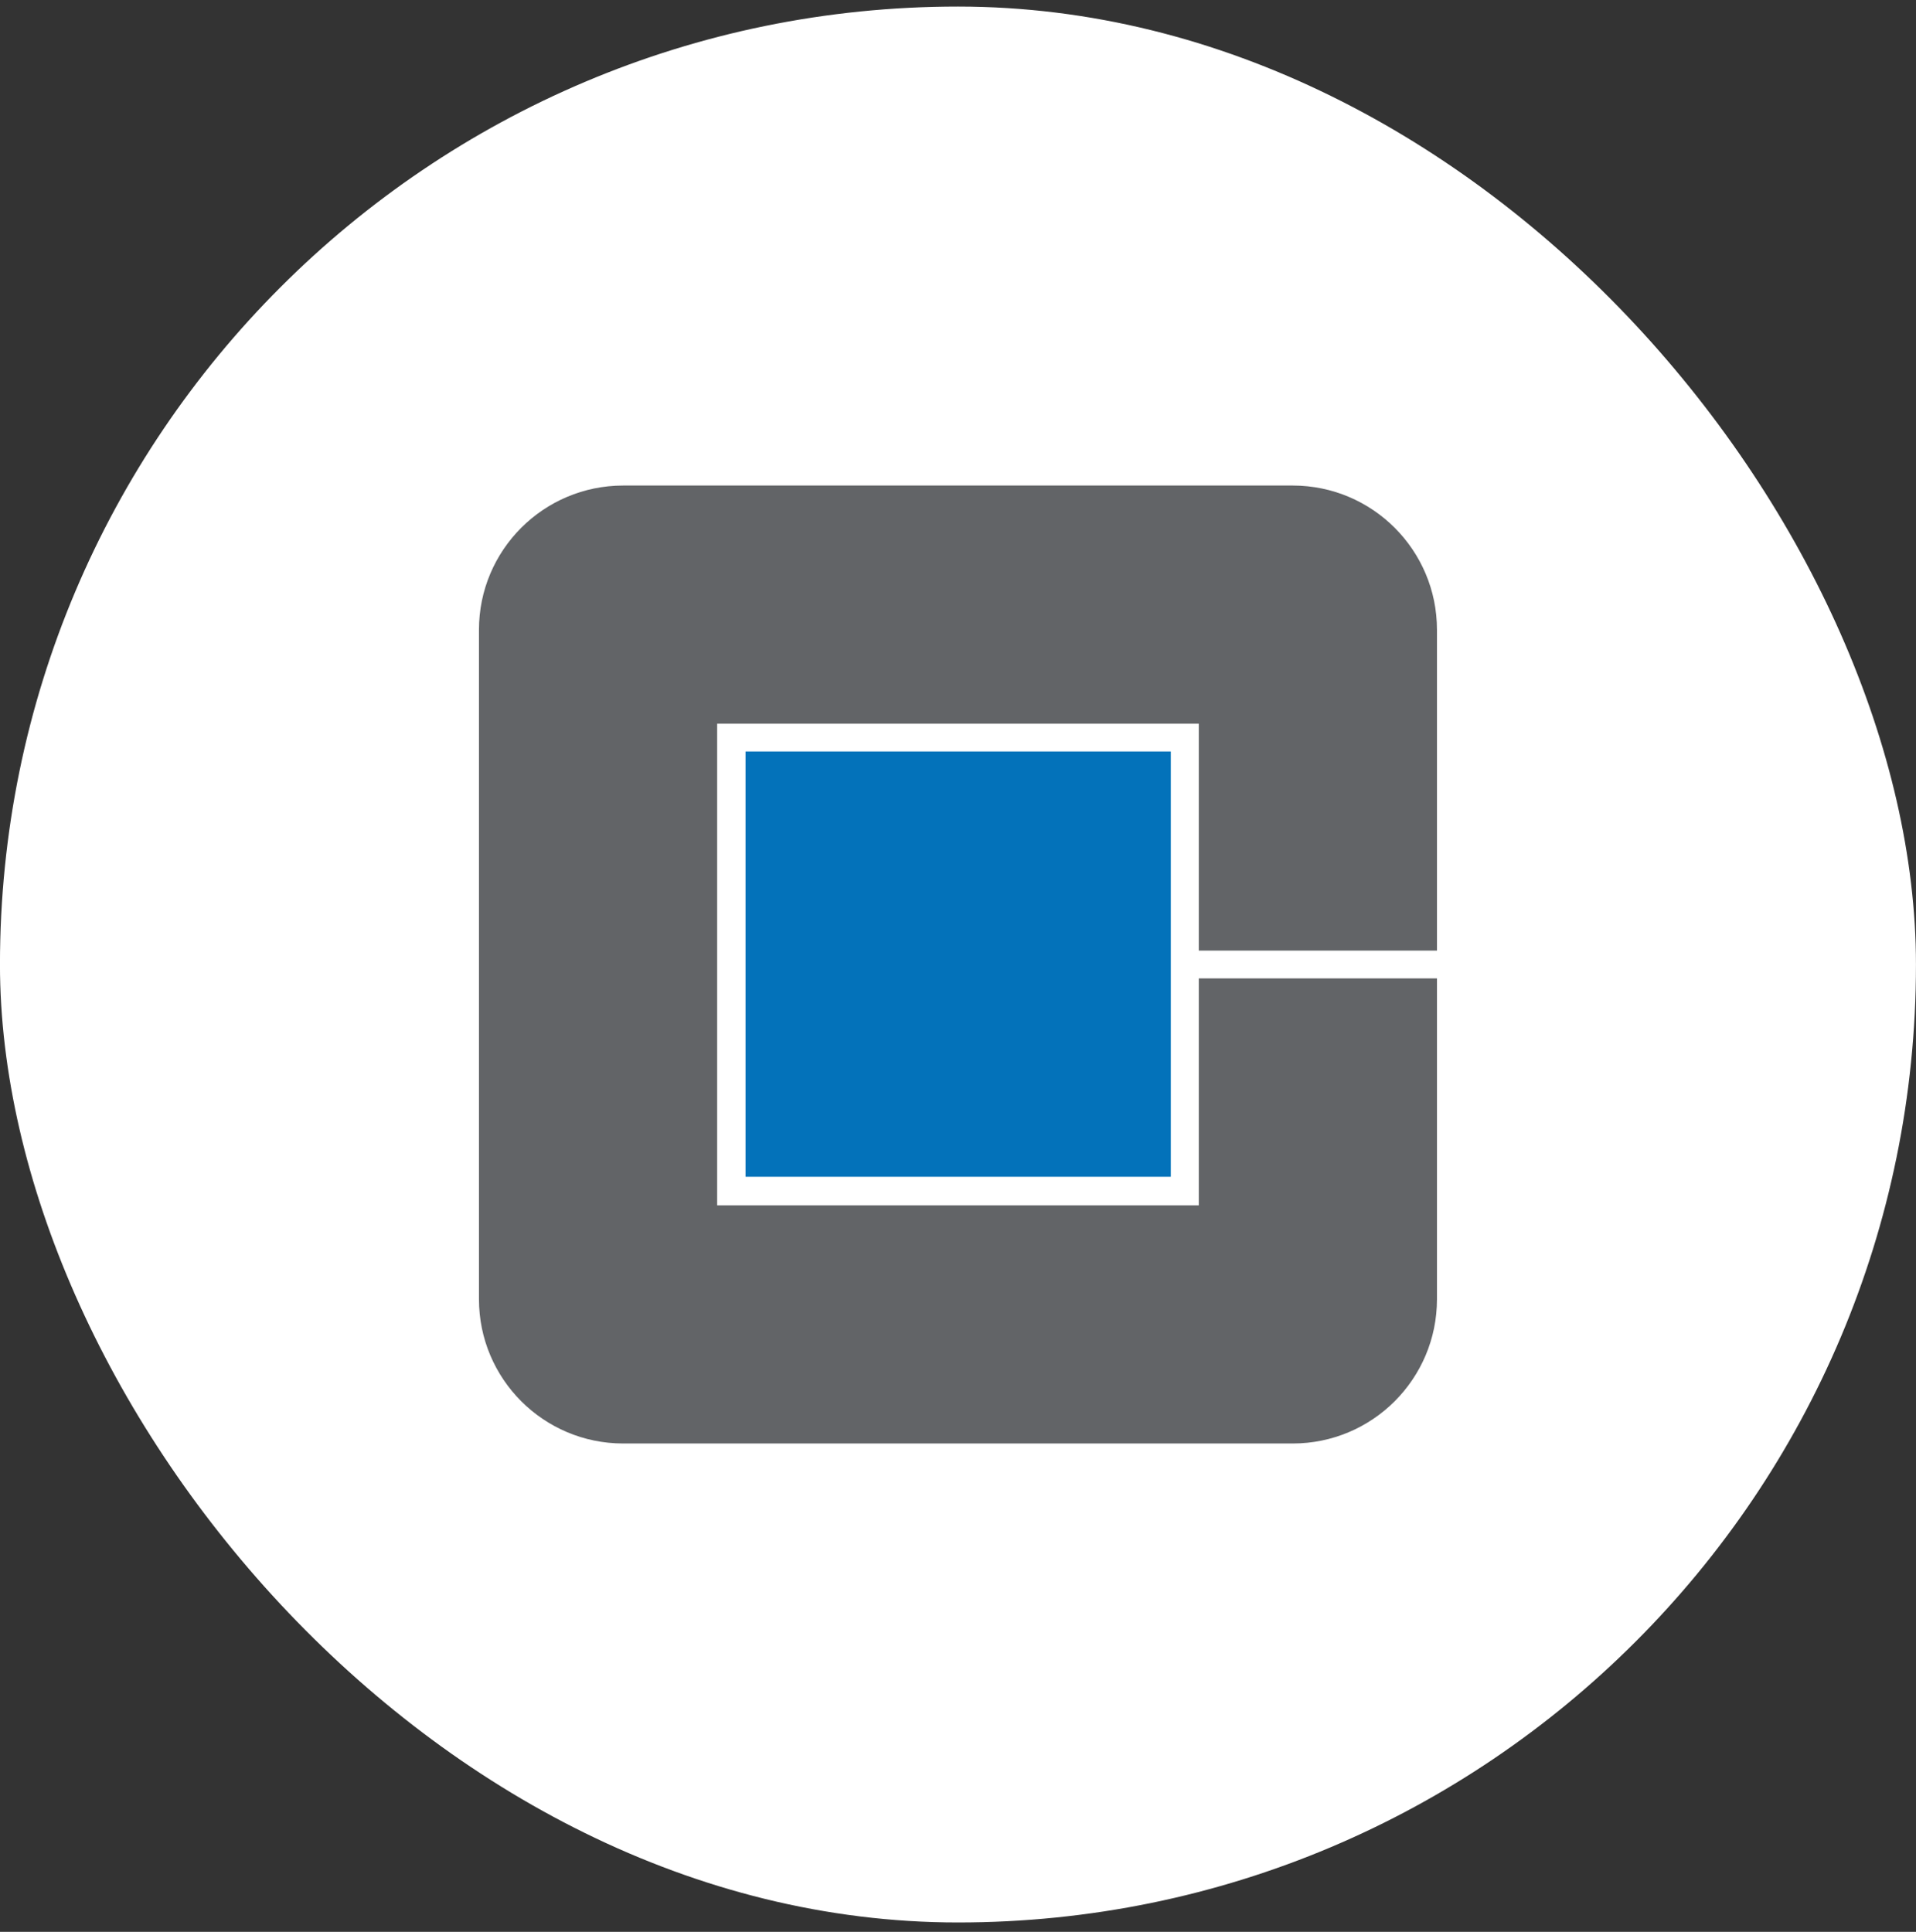
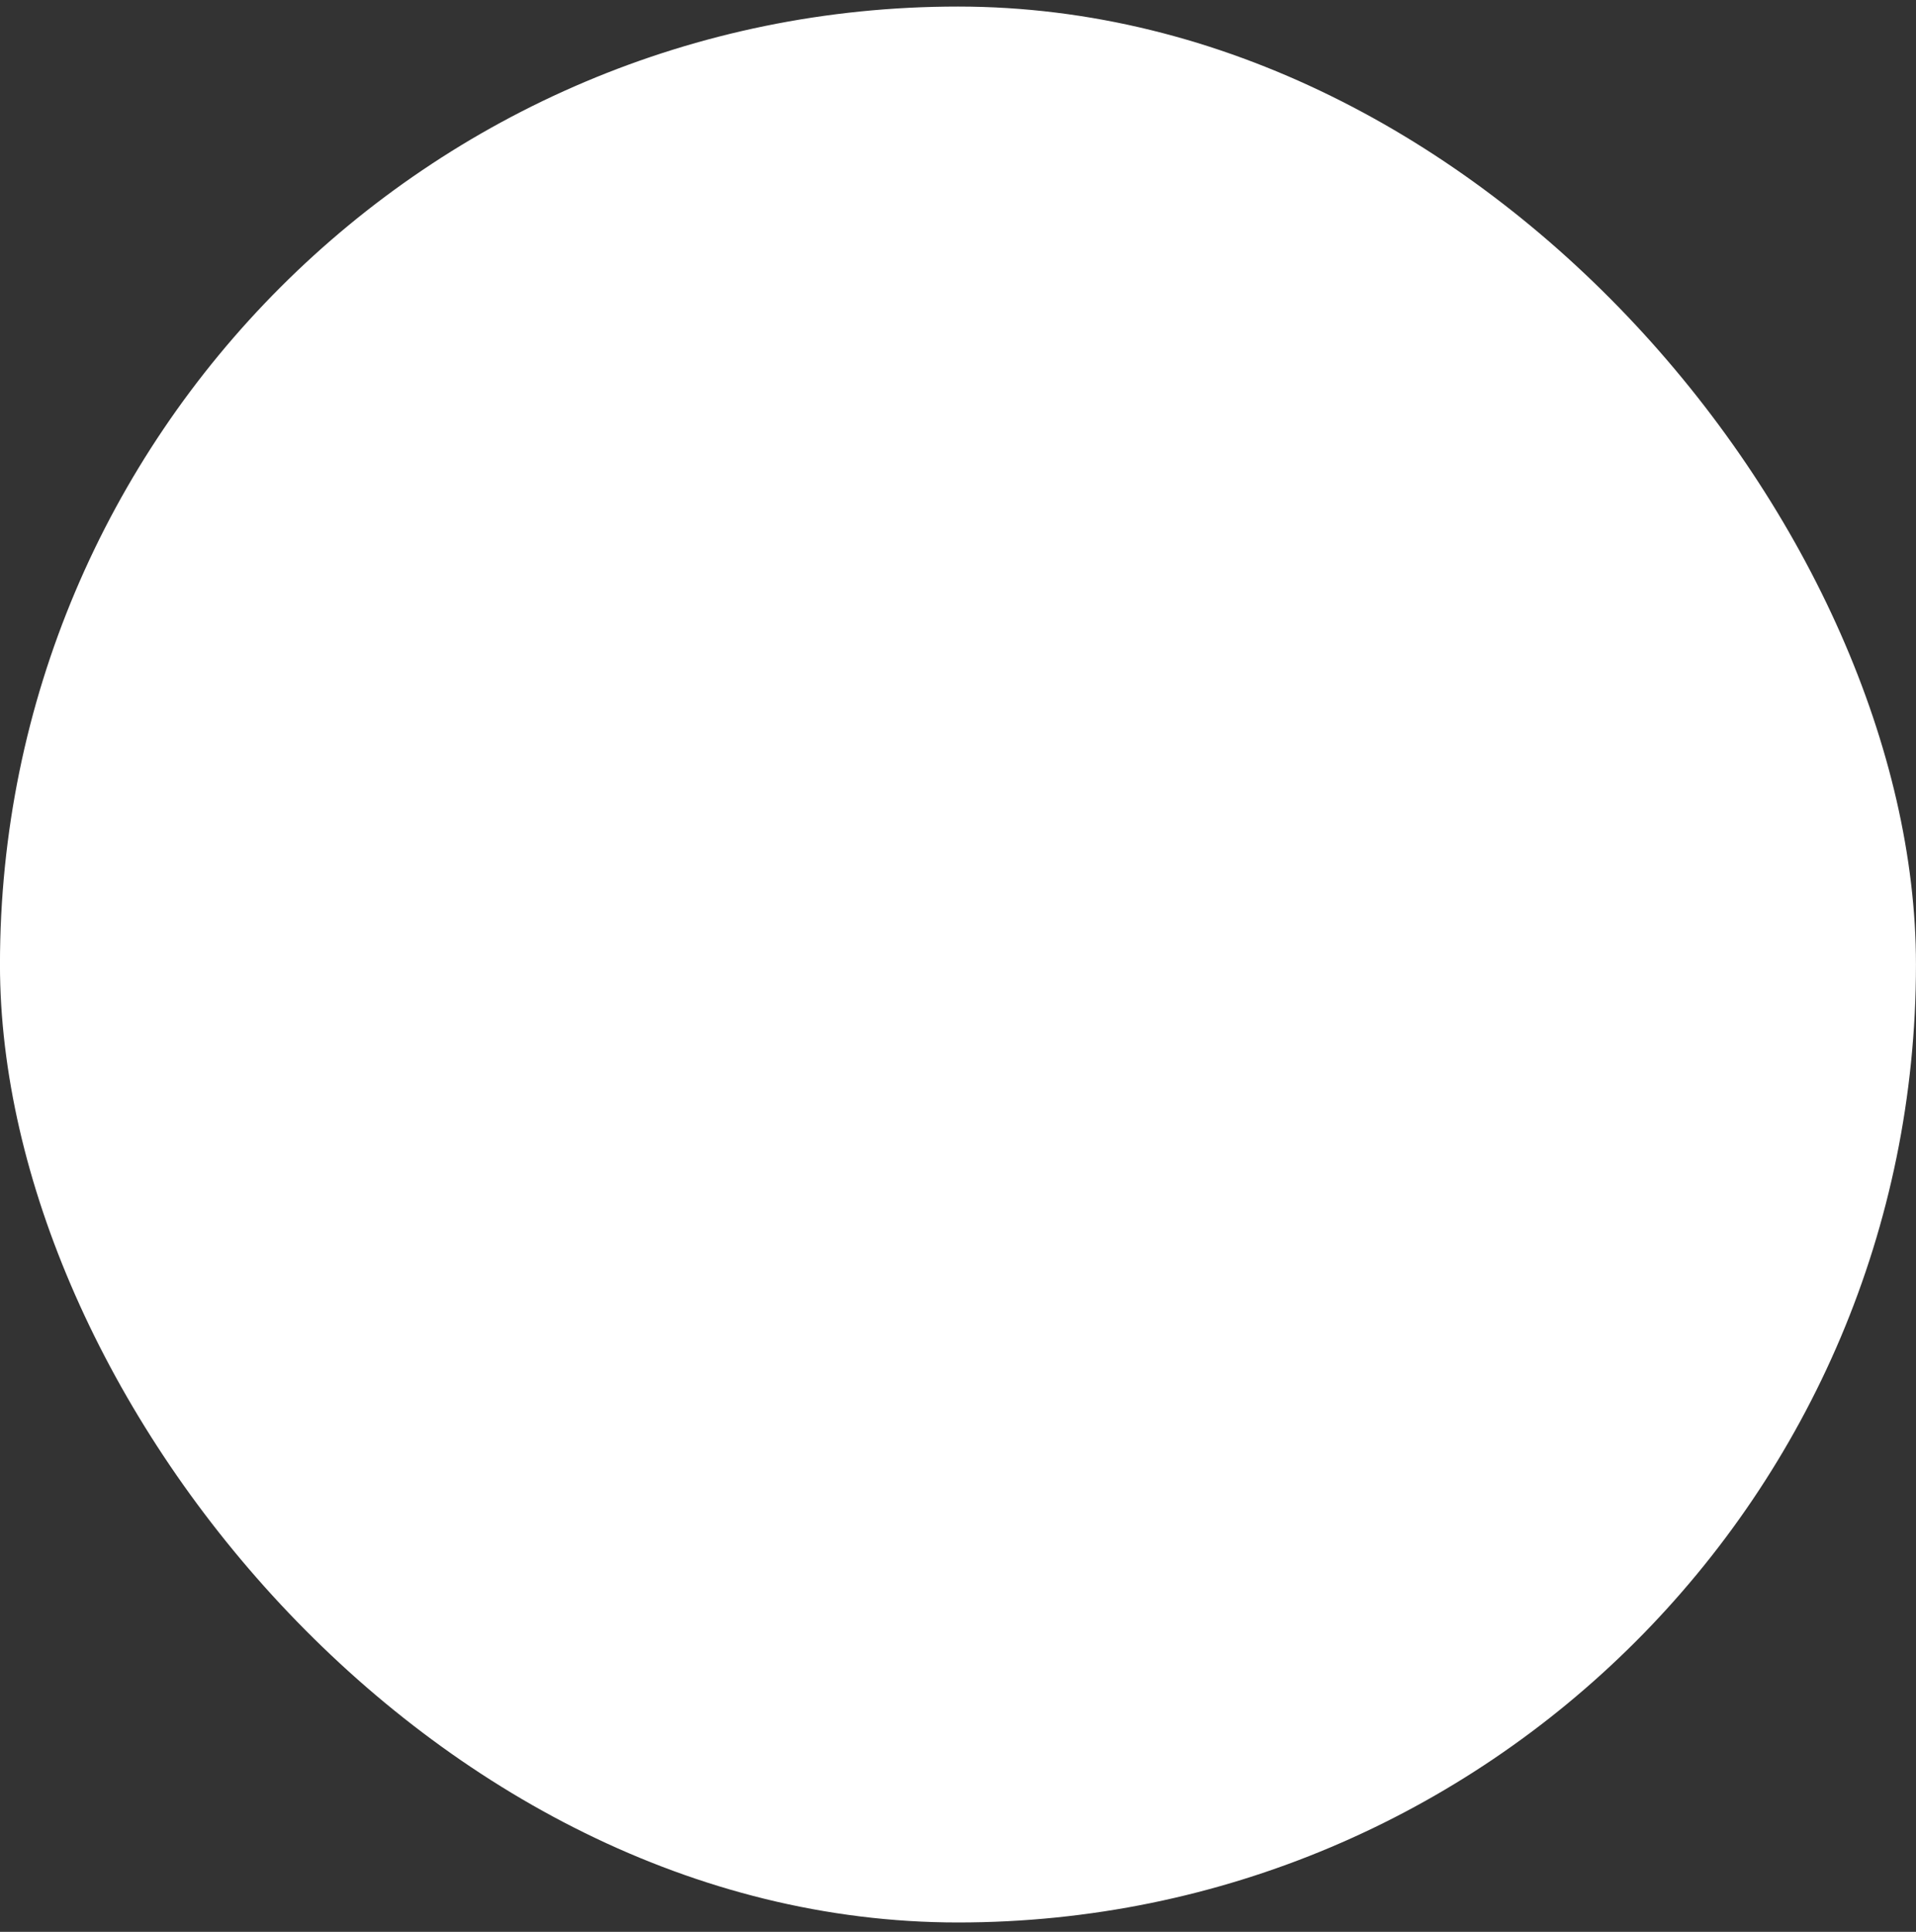
<svg xmlns="http://www.w3.org/2000/svg" width="120" height="121" viewBox="0 0 120 121" fill="none">
  <rect x="0" y="0" width="120" height="121" fill="#333333" stroke="none" />
  <rect x="-0.002" y="0.411" width="120" height="120" rx="60" fill="white" />
-   <path d="M75.08 61.281V75.493H44.916V45.328H75.08V59.54H89.998V39.446C89.998 34.458 85.951 30.411 80.963 30.411H39.033C34.045 30.411 29.998 34.458 29.998 39.446V81.375C29.998 86.364 34.045 90.411 39.033 90.411H80.963C85.951 90.411 89.998 86.364 89.998 81.375V61.281H75.08Z" fill="#626467" />
-   <path d="M73.329 47.069H46.693V73.705H73.329V47.069Z" fill="#0372BA" />
</svg>